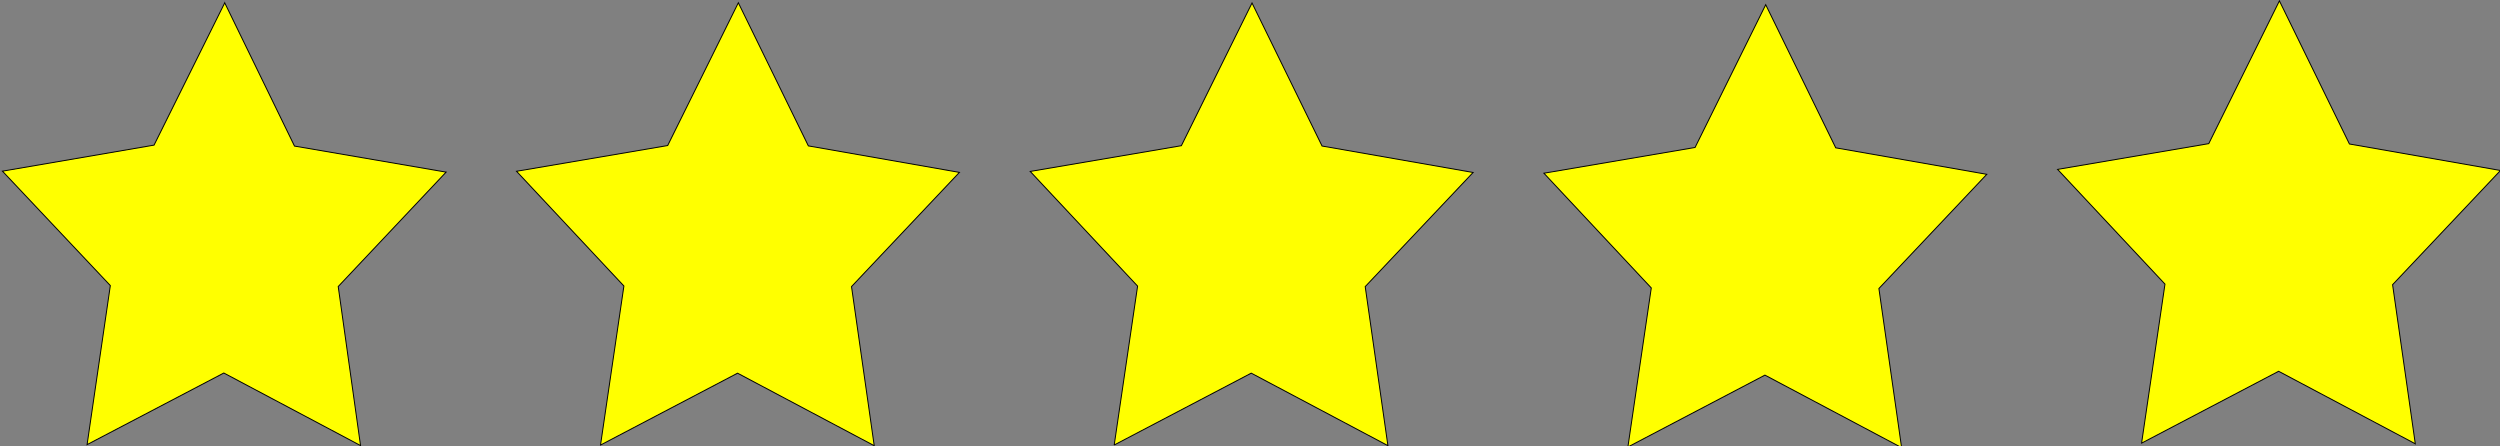
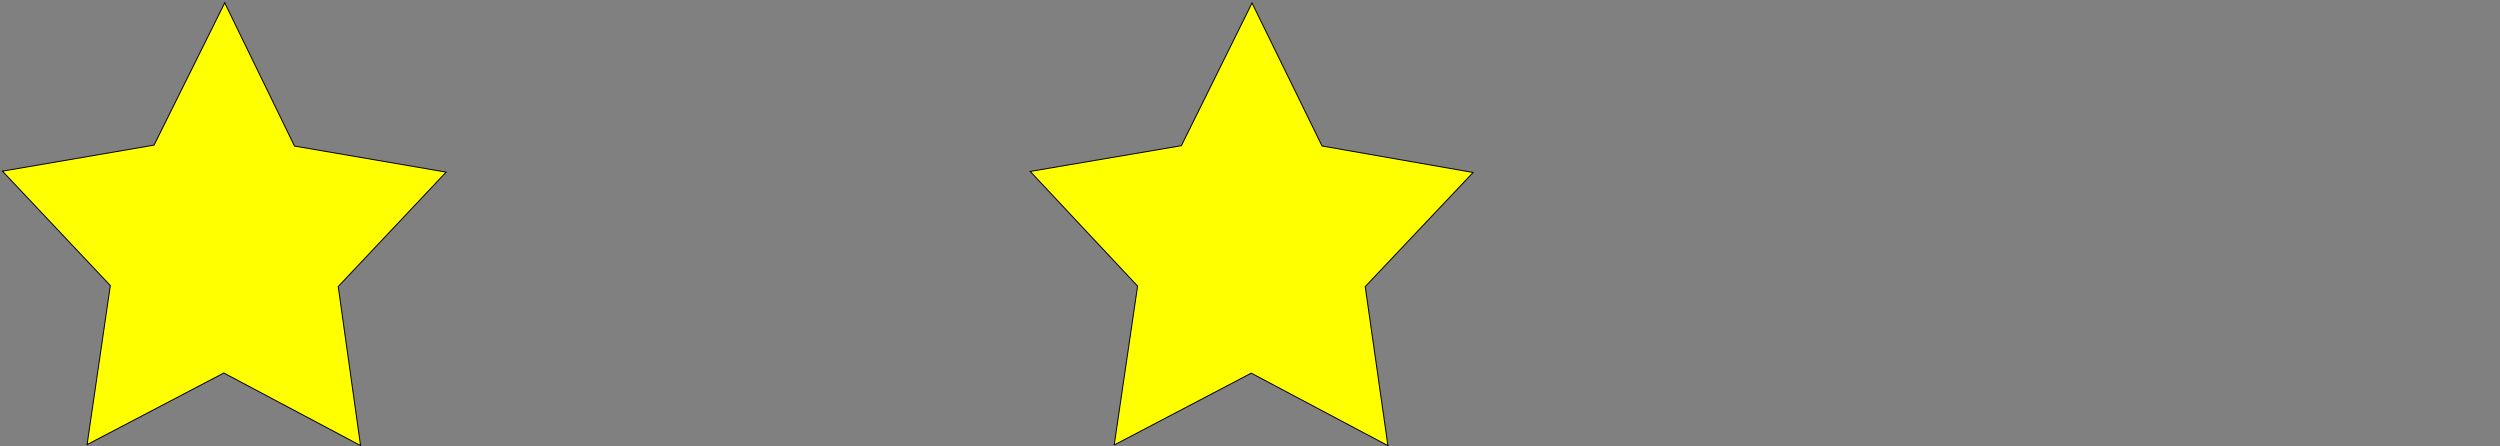
<svg xmlns="http://www.w3.org/2000/svg" width="84" height="15">
  <rect width="100%" height="100%" fill="#808080" stroke="none" />
  <title>Four Star Rating</title>
  <g>
    <title>Layer 1</title>
-     <path d="m20.177,14.954l0.786,-5.344l-3.608,-3.855l5.079,-0.865l2.374,-4.797l2.353,4.809l5.075,0.89l-3.625,3.837l0.763,5.347l-4.593,-2.437l-4.604,2.415z" id="path1293" stroke-width="0.033px" stroke="#000000" fill-rule="evenodd" fill="#ffff00" />
    <path d="m37.437,14.954l0.786,-5.341l-3.608,-3.853l5.079,-0.865l2.374,-4.795l2.353,4.806l5.075,0.889l-3.625,3.835l0.763,5.344l-4.593,-2.436l-4.604,2.414z" id="path1329" stroke-width="0.033px" stroke="#000000" fill-rule="evenodd" fill="#ffff00" />
-     <path d="m54.697,15.019l0.786,-5.344l-3.608,-3.855l5.079,-0.865l2.374,-4.797l2.353,4.809l5.075,0.89l-3.625,3.837l0.763,5.347l-4.593,-2.437l-4.604,2.415z" id="path1331" stroke-width="0.033px" stroke="#000000" fill-rule="evenodd" fill="#ffff00" />
-     <path d="m71.957,14.89l0.786,-5.344l-3.608,-3.855l5.079,-0.865l2.374,-4.797l2.353,4.809l5.075,0.89l-3.625,3.837l0.763,5.347l-4.593,-2.437l-4.604,2.415z" id="path1333" stroke-width="0.033px" stroke="#000000" fill-rule="evenodd" fill="#ffff00" />
    <path d="m7.551,0.095l-2.375,4.781l-5.094,0.875l3.625,3.844l-0.781,5.344l4.594,-2.406l4.594,2.438l-0.75,-5.344l3.625,-3.844l-5.094,-0.875l-2.344,-4.812z" id="path1337" stroke-width="0.033px" stroke="#000000" fill-rule="evenodd" fill="#ffff00" />
  </g>
</svg>